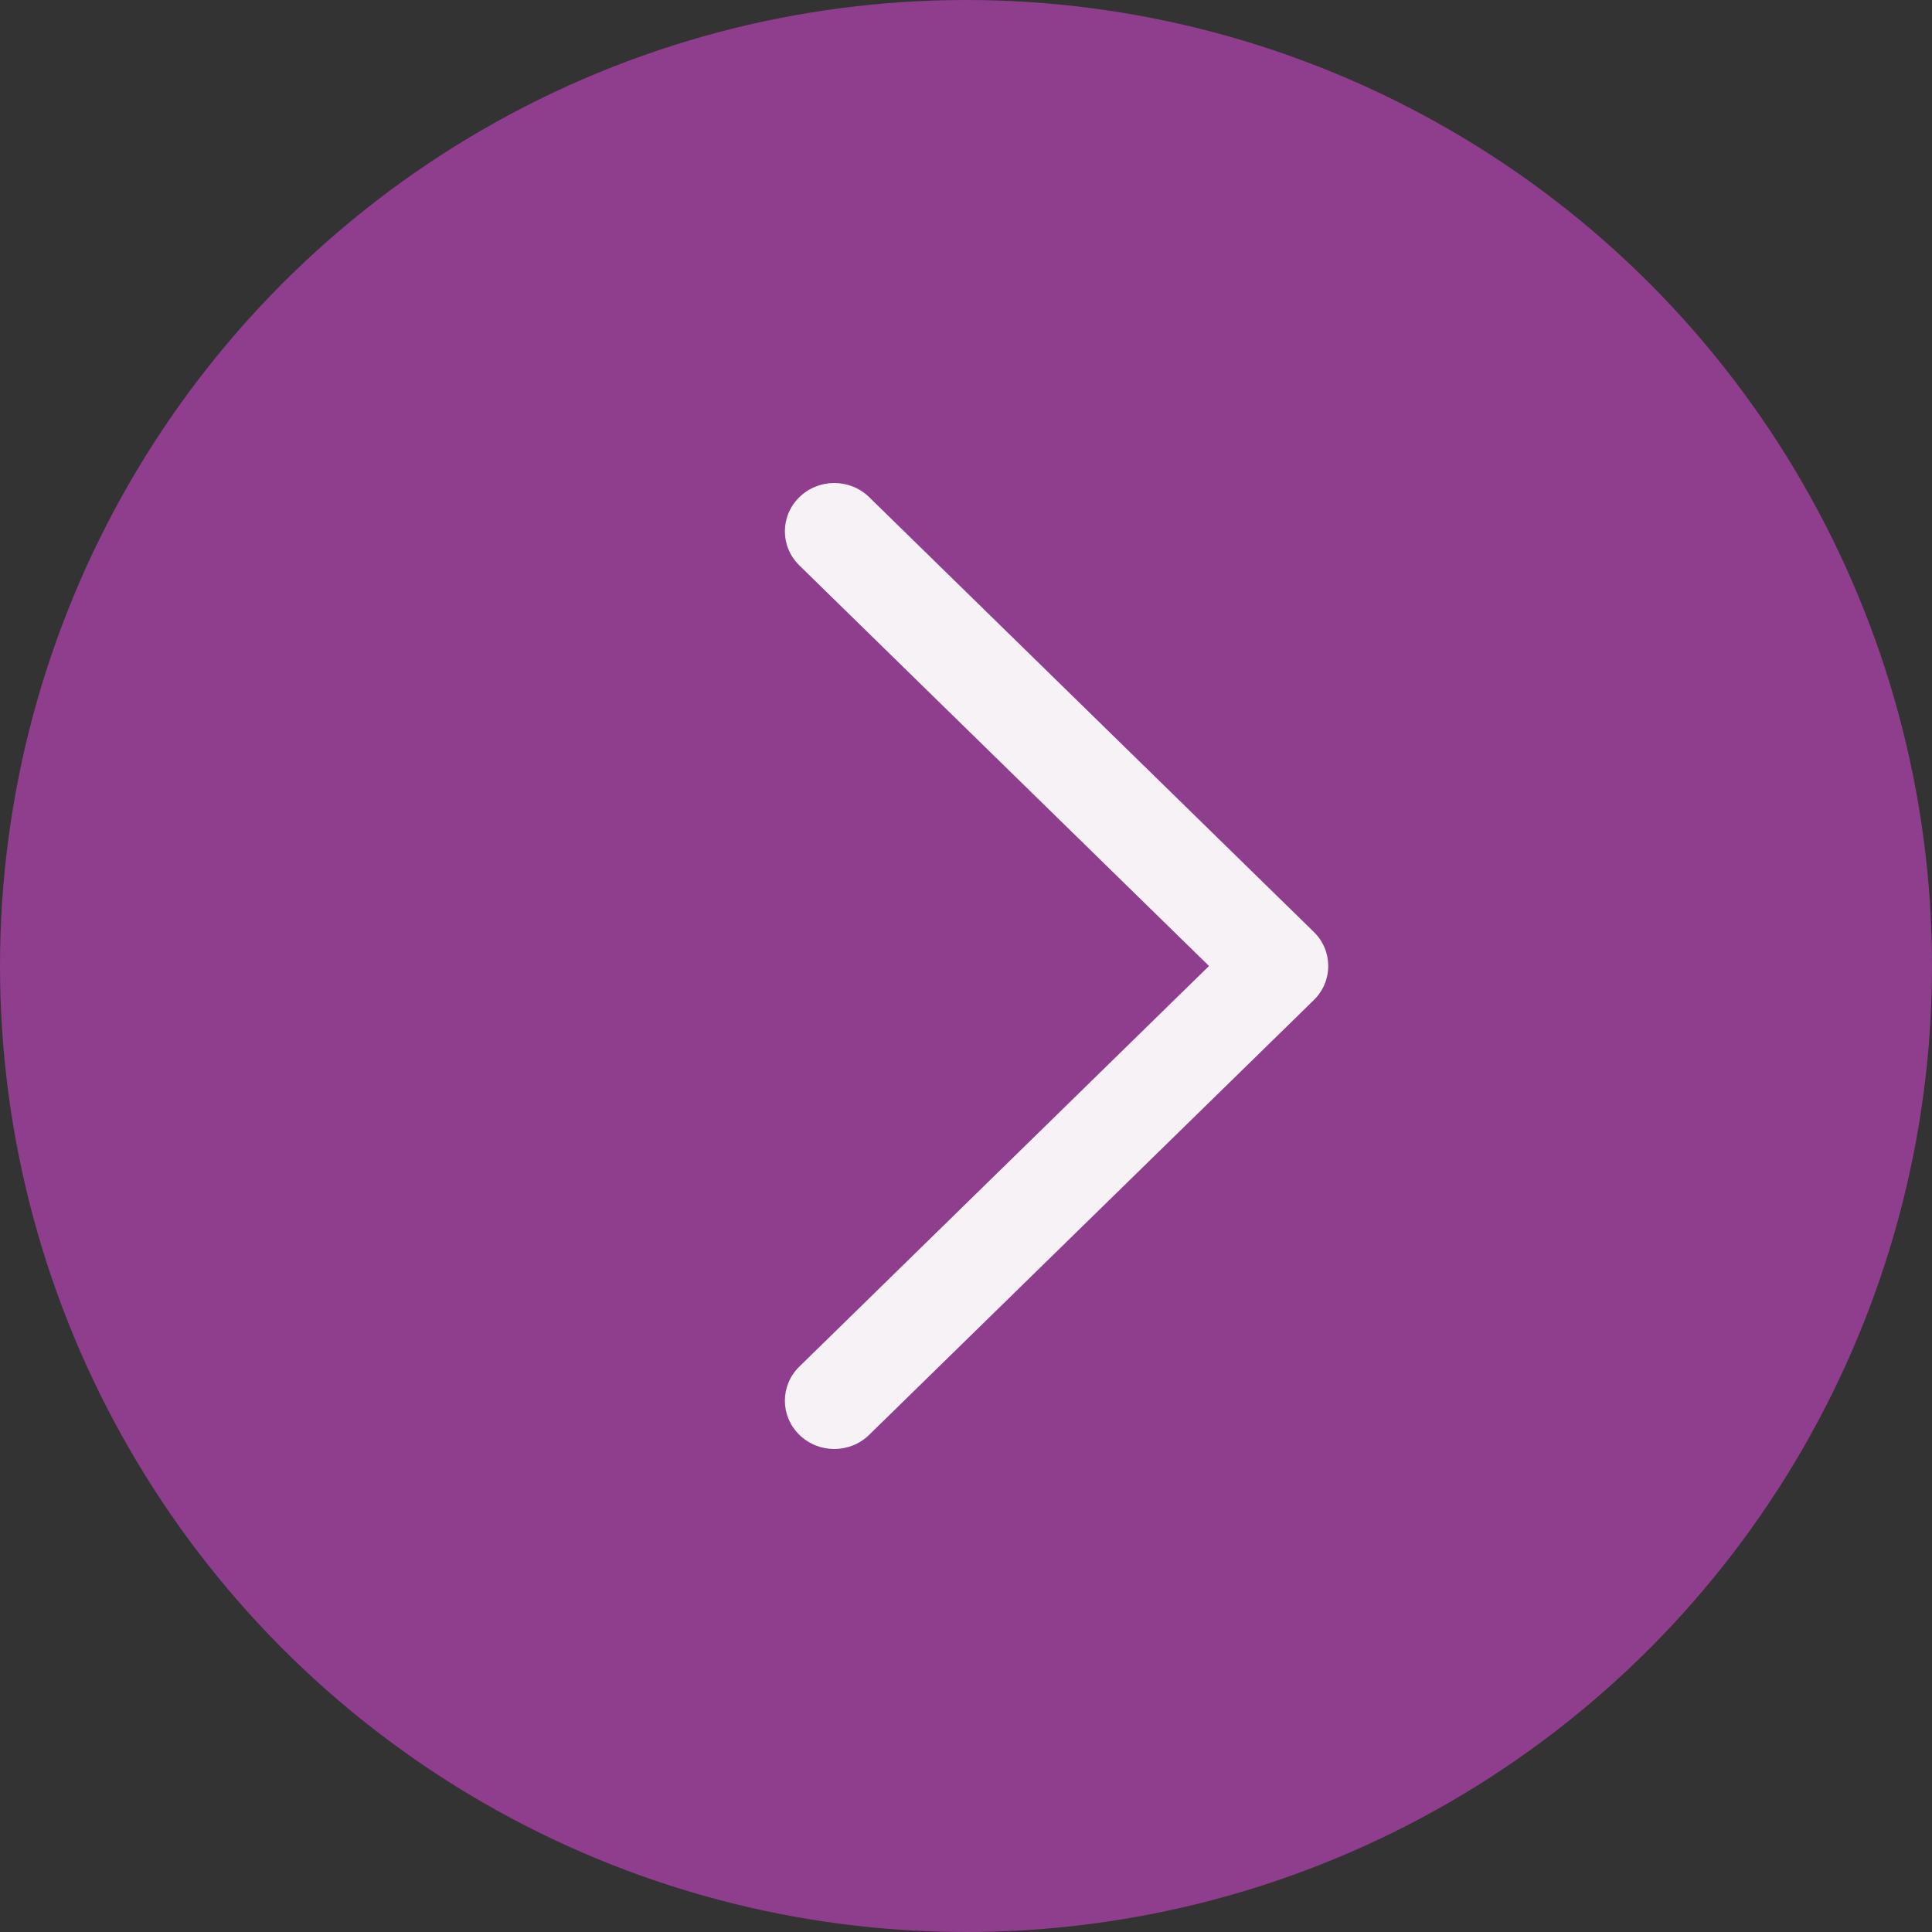
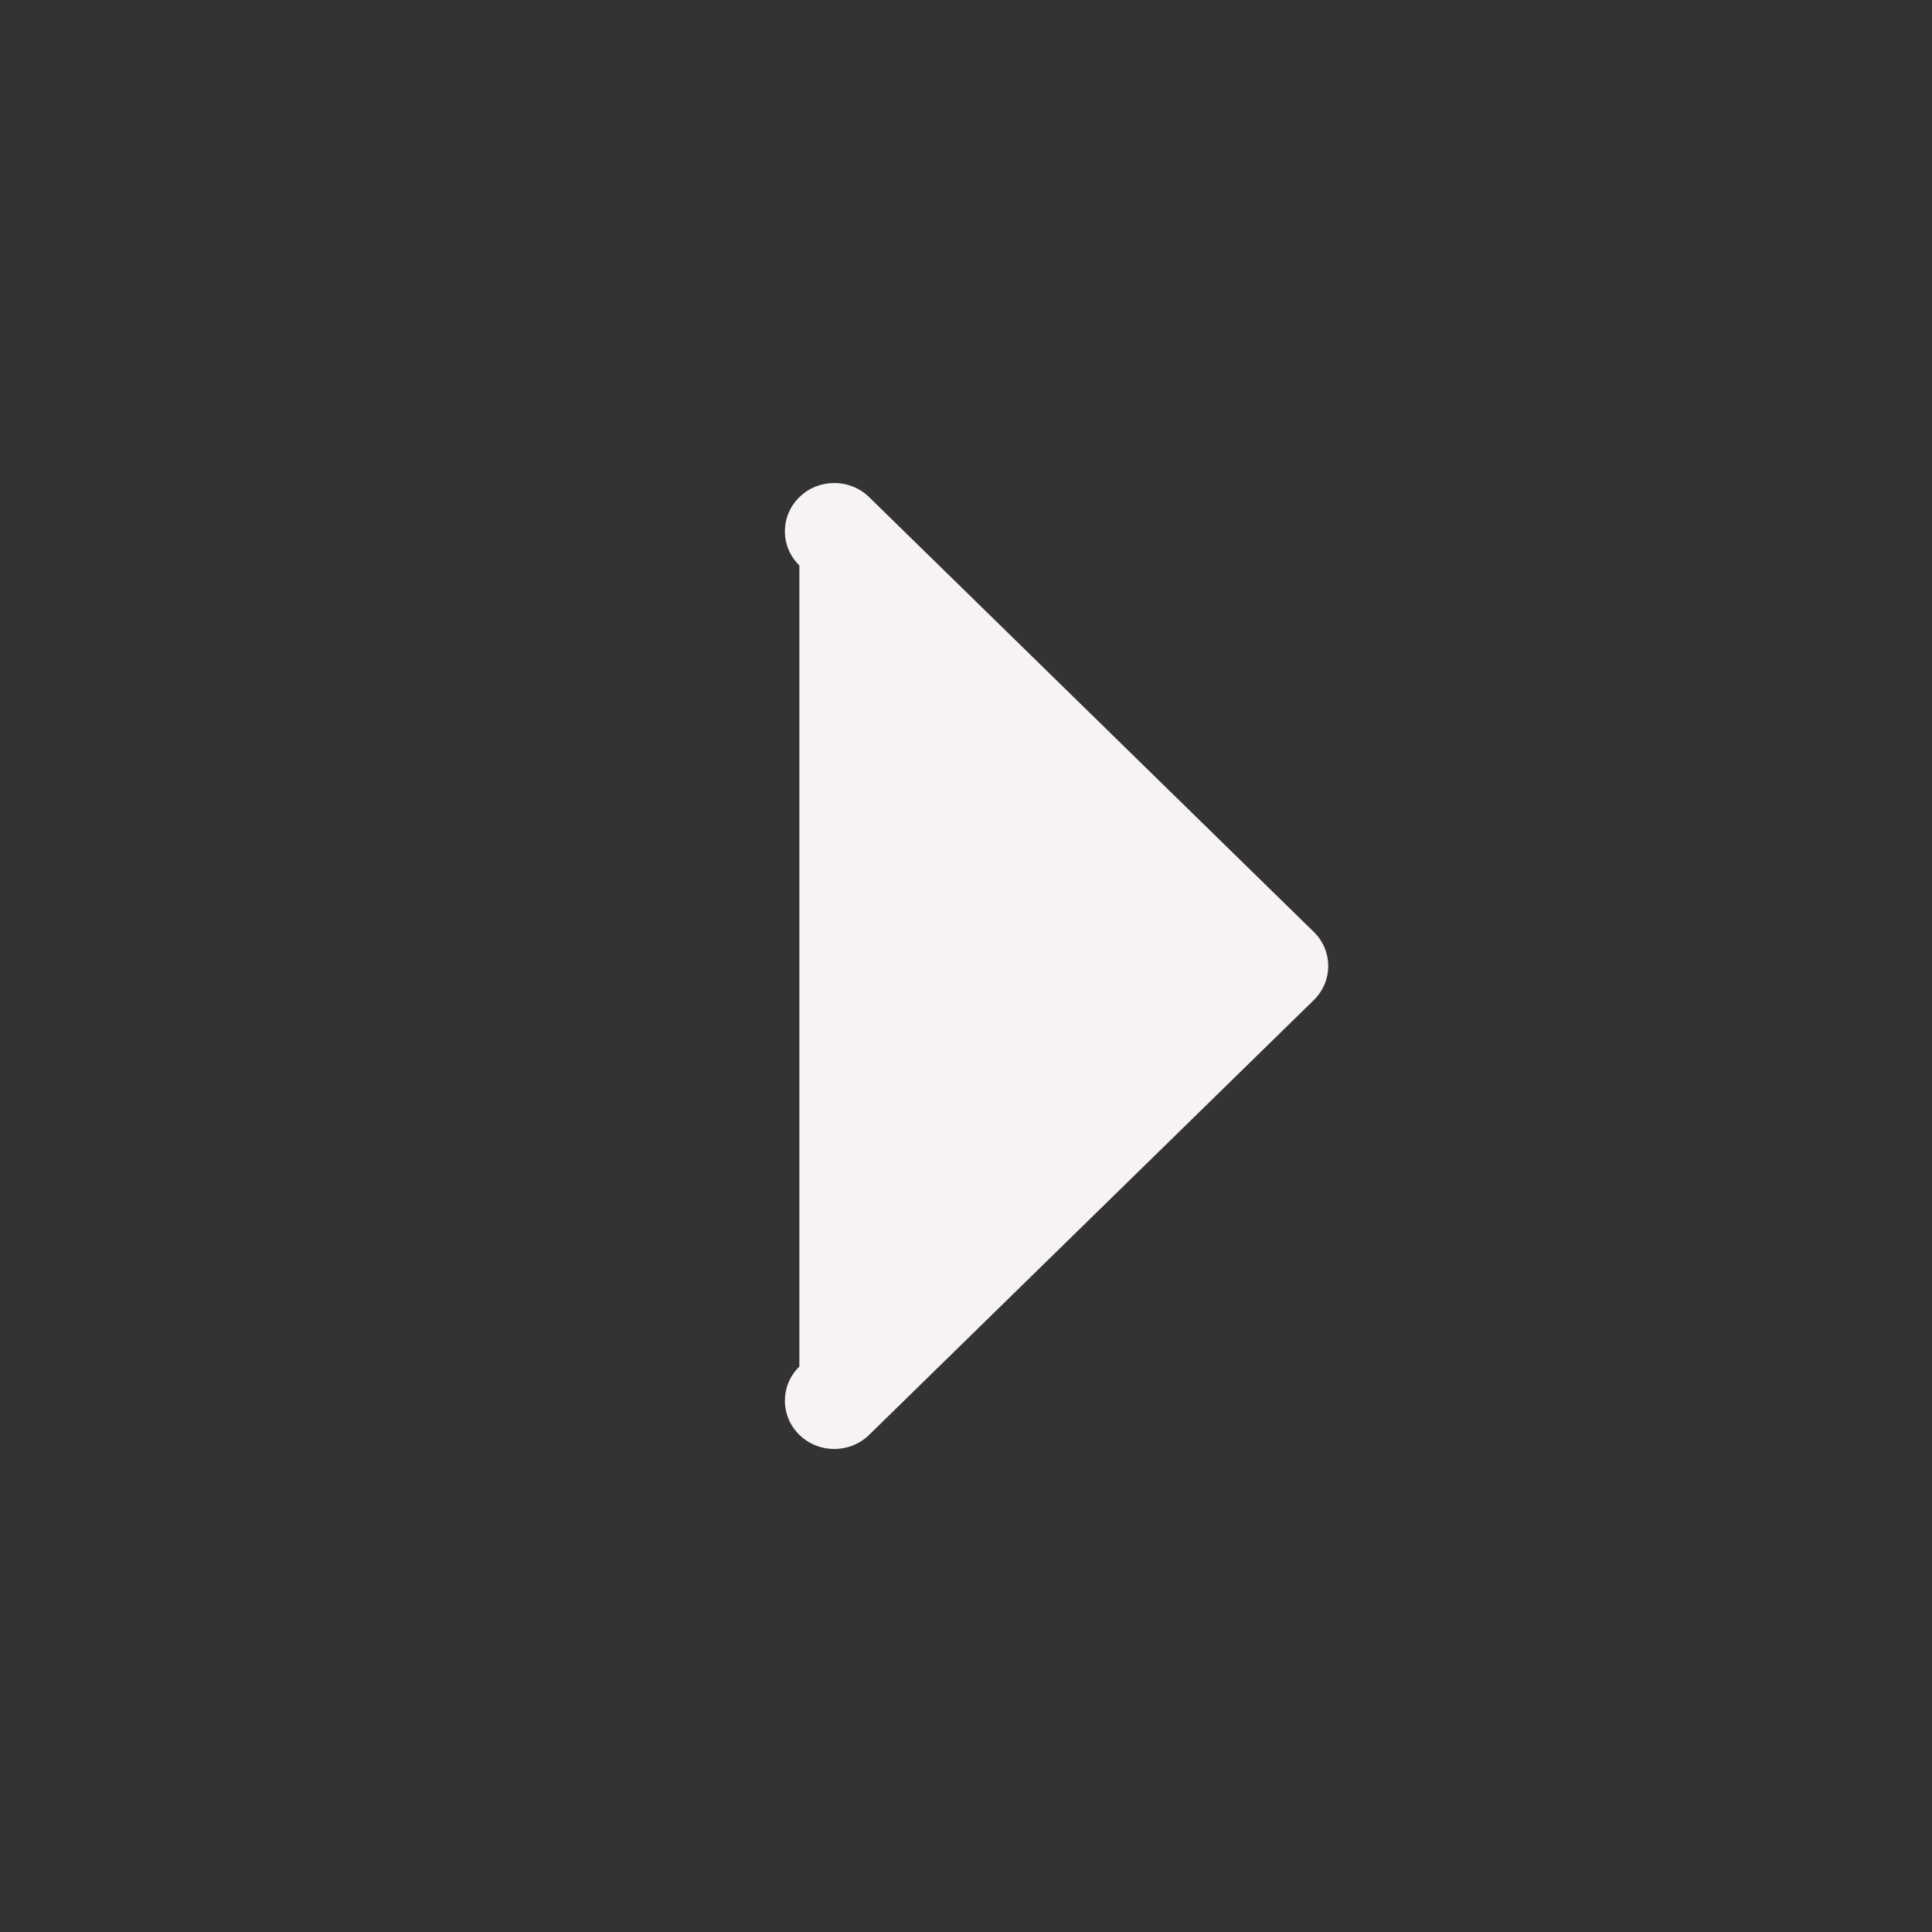
<svg xmlns="http://www.w3.org/2000/svg" width="36" height="36" viewBox="0 0 36 36" fill="none">
  <rect x="0" y="0" width="36" height="36" fill="#333333" stroke="none" />
  <g id="Group 1533207038">
-     <circle id="Ellipse 1189" cx="18" cy="18" r="18" fill="#8F3D8D" />
-     <path id="ð¨ Color" fill-rule="evenodd" clip-rule="evenodd" d="M14.895 26.736C14.535 26.385 14.535 25.815 14.895 25.464L22.528 18L14.895 10.536C14.535 10.185 14.535 9.615 14.895 9.264C15.254 8.912 15.837 8.912 16.196 9.264L24.48 17.364C24.84 17.715 24.84 18.285 24.48 18.636L16.196 26.736C15.837 27.088 15.254 27.088 14.895 26.736Z" fill="#F6F2F6" />
+     <path id="ð¨ Color" fill-rule="evenodd" clip-rule="evenodd" d="M14.895 26.736C14.535 26.385 14.535 25.815 14.895 25.464L14.895 10.536C14.535 10.185 14.535 9.615 14.895 9.264C15.254 8.912 15.837 8.912 16.196 9.264L24.48 17.364C24.84 17.715 24.84 18.285 24.48 18.636L16.196 26.736C15.837 27.088 15.254 27.088 14.895 26.736Z" fill="#F6F2F6" />
  </g>
</svg>